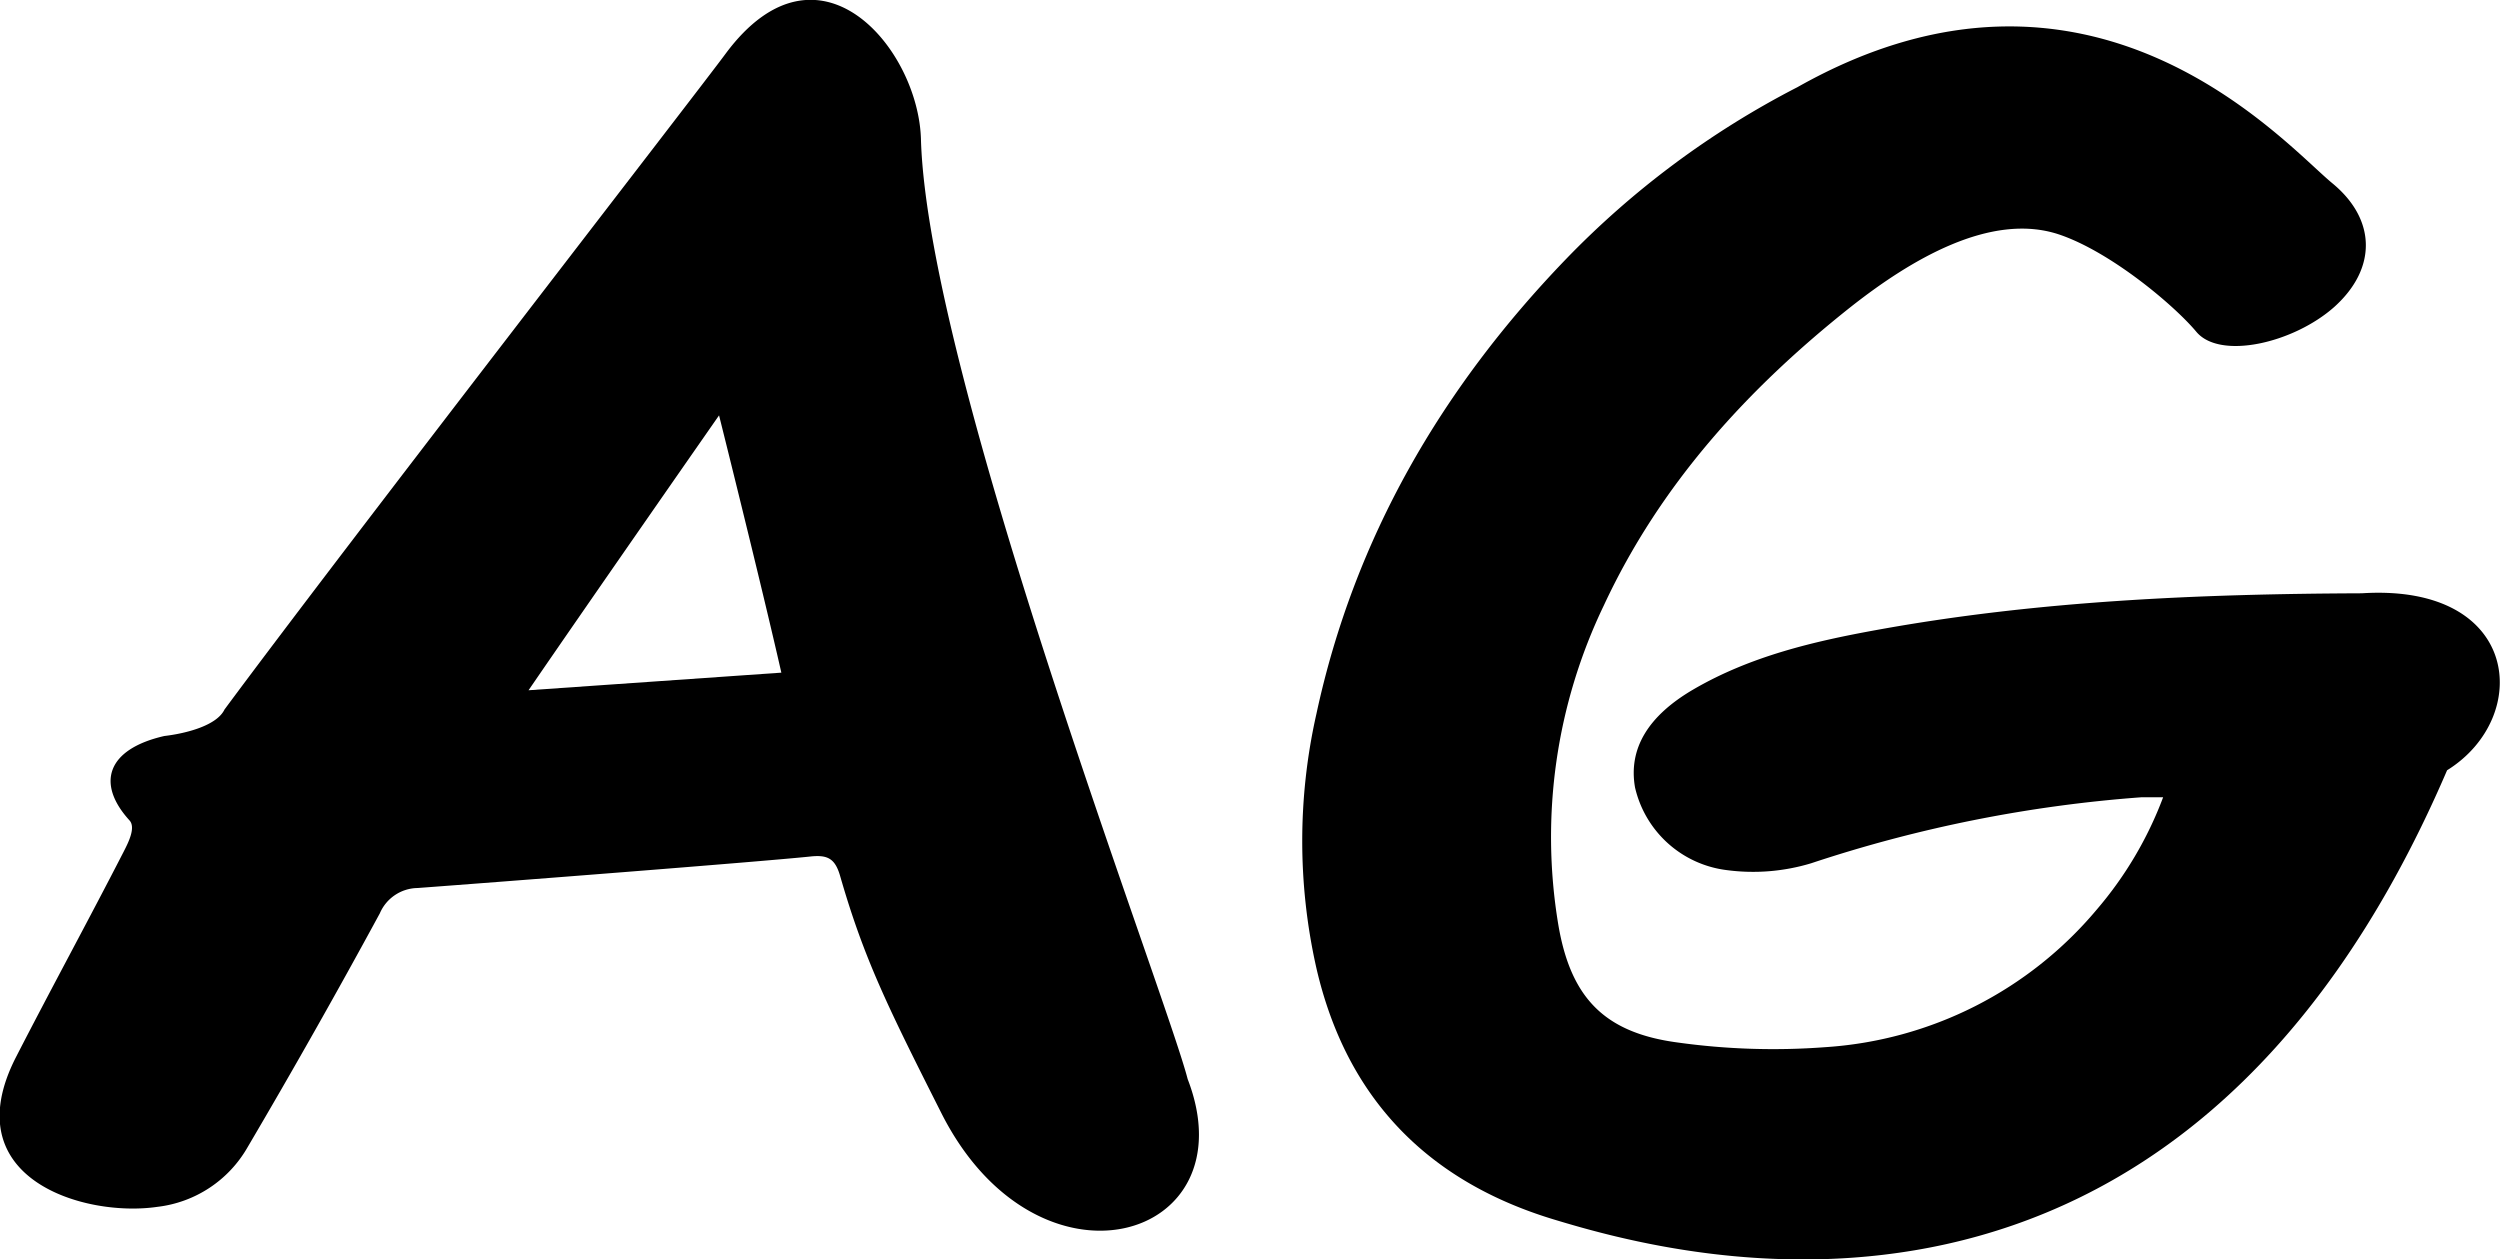
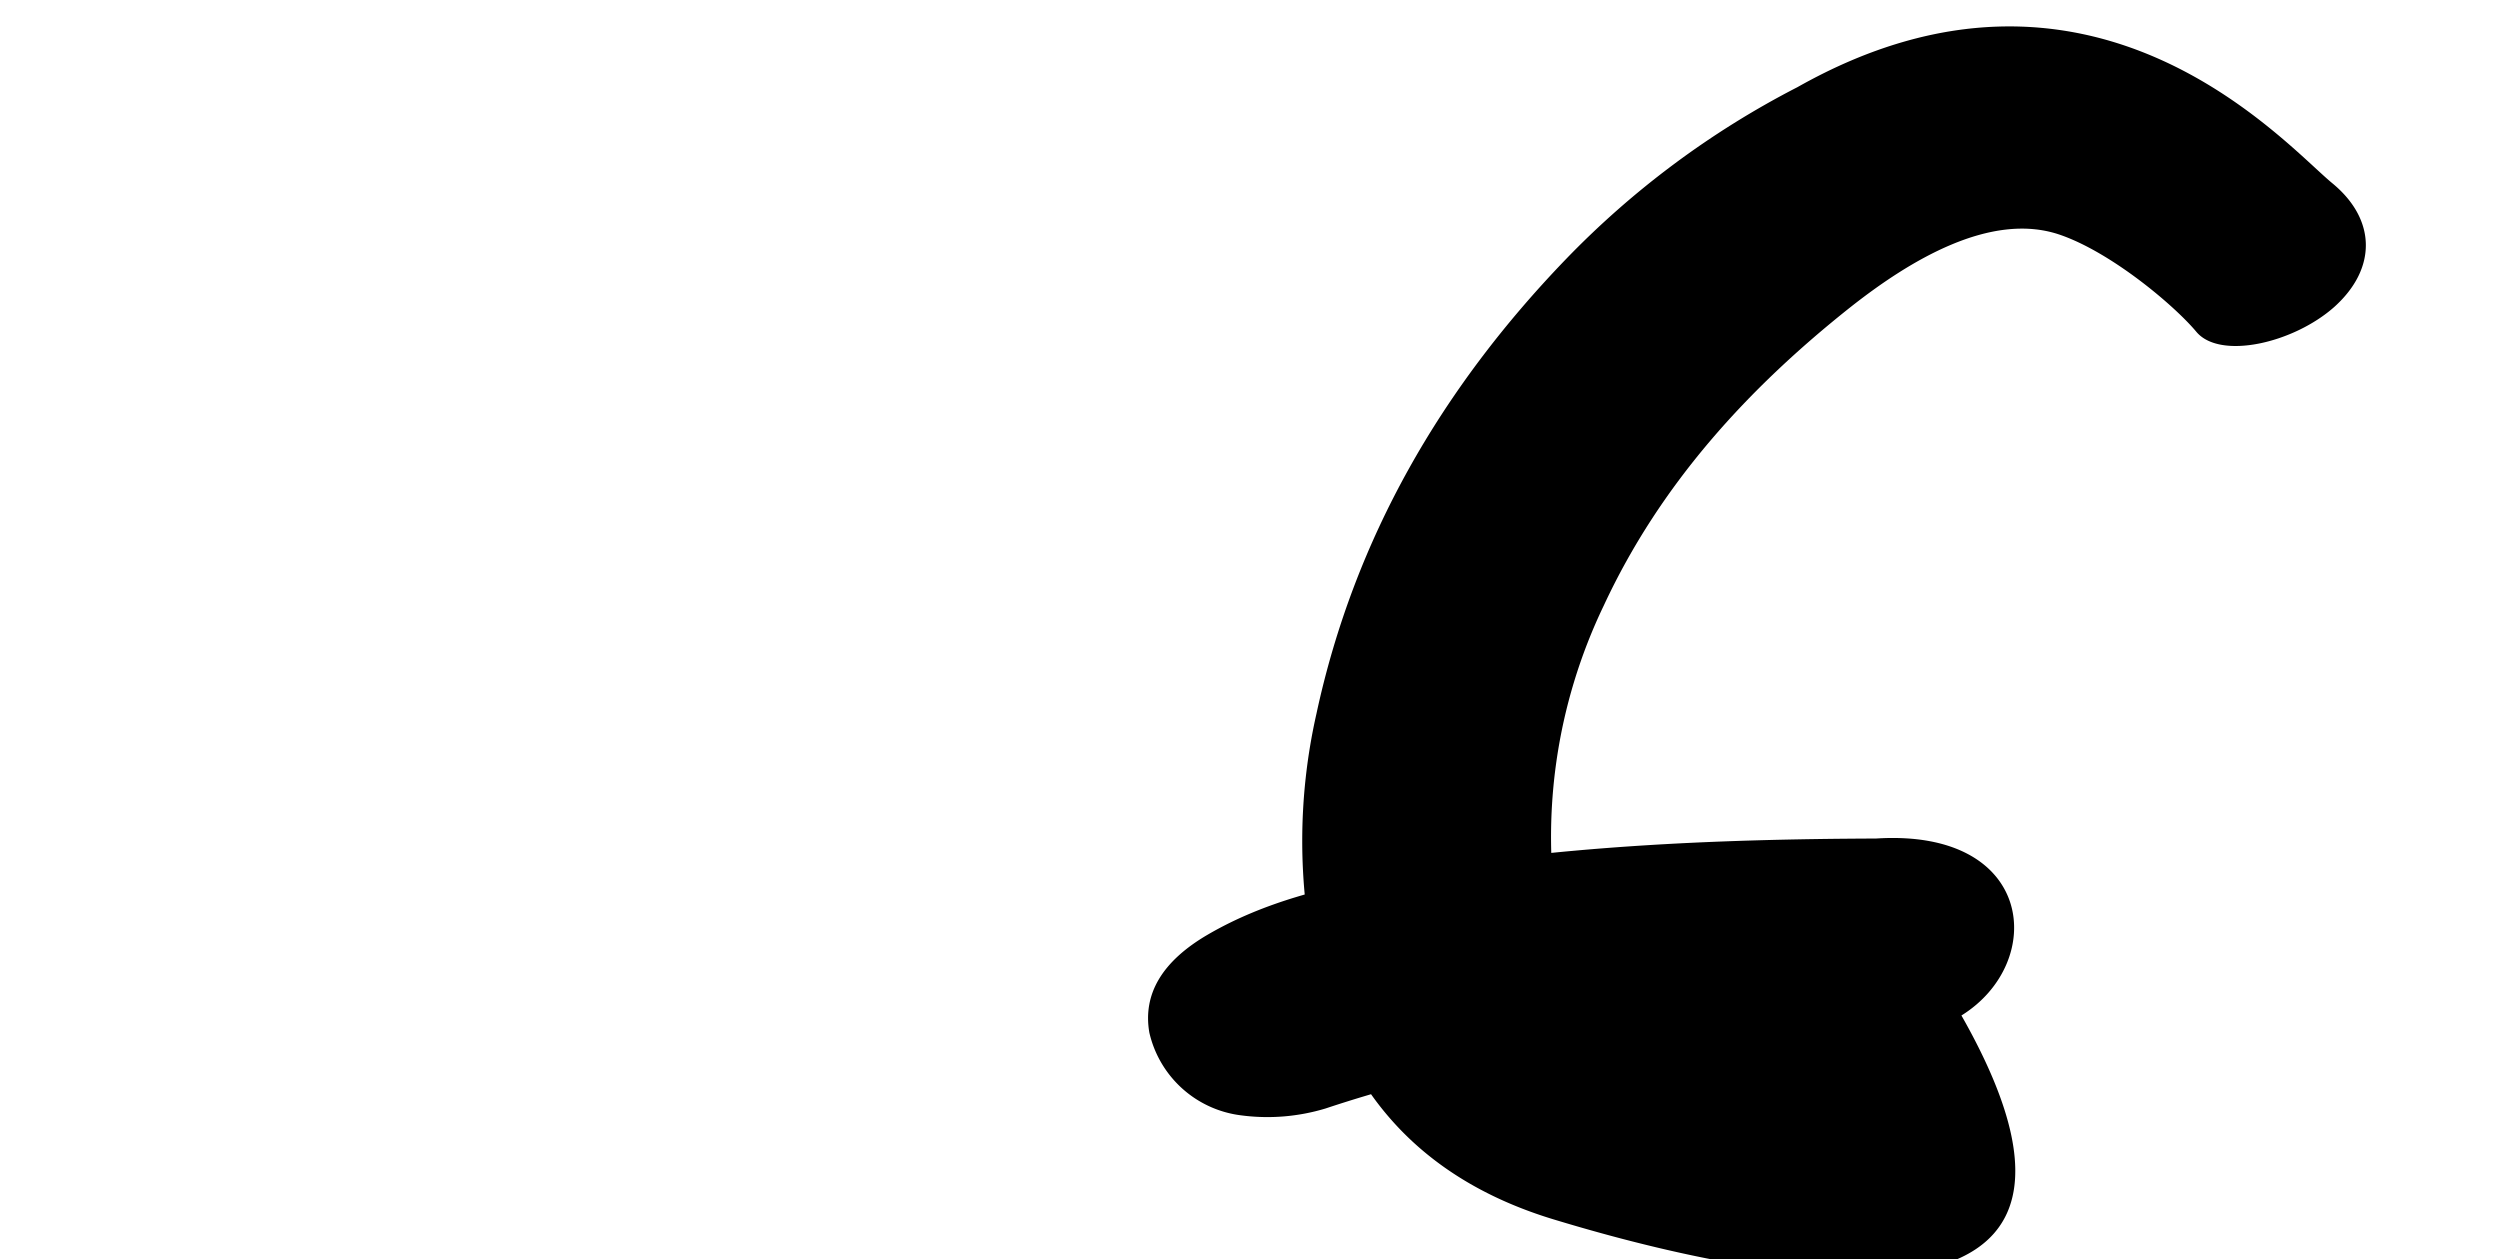
<svg xmlns="http://www.w3.org/2000/svg" id="Livello_1" data-name="Livello 1" viewBox="0 0 234.37 118.07">
  <defs />
-   <path class="cls-1" d="M86.34,13.16c.7,22.24,23,80.17,25,88,5.86,15.17-14.09,21.08-23.11,3.15-5-9.91-7.23-14.41-9.47-22.19-.48-1.66-1.19-2-2.83-1.82-4.81.5-29.35,2.4-36.79,2.95a3.91,3.91,0,0,0-3.53,2.37q-6,11.06-12.4,21.93a11.24,11.24,0,0,1-8.46,5.59c-6.79,1-19.08-2.59-13.27-14C4.8,92.67,8.28,86.3,11.59,79.85c.44-.86,1.16-2.27.55-2.94C9,73.46,10,70.24,15.4,69c2.12-.25,4.94-1,5.65-2.49C32.37,51.22,65.76,8.13,68.05,5,76.78-6.71,86.18,4.64,86.34,13.16ZM67.41,38.94S55.6,55.88,49.55,64.71l23.7-1.65C71.38,54.81,67.41,38.94,67.41,38.94Z" />
-   <path class="cls-1" d="M145.63,114.31c-11.82-3.59-19.41-11.37-22.22-23.55a54.13,54.13,0,0,1,0-23.83c3.55-16.49,11.74-30.53,23.35-42.59A82.79,82.79,0,0,1,168.51,8.17c27.54-15.55,45.62,5.28,50.13,9,4.14,3.4,4.2,8,.2,11.6-3.82,3.4-10.74,5-12.95,2.32-2.08-2.48-8-7.47-12.86-9.11-6.44-2.15-14,2.45-19.47,6.75-9.74,7.71-17.92,16.69-23.19,28a50.07,50.07,0,0,0-4.29,29.91c1.15,6.86,4.29,10.17,11.18,11.09a64.84,64.84,0,0,0,13.86.44,36.27,36.27,0,0,0,25.43-12.88,35.1,35.1,0,0,0,6.24-10.55c-.86,0-1.44,0-2,0a127.92,127.92,0,0,0-31,6.19,18.78,18.78,0,0,1-7.92.64,10.09,10.09,0,0,1-8.59-7.75c-.63-3.61,1.19-6.7,5.51-9.21,5.32-3.09,11.22-4.48,17.19-5.56,15-2.73,30.2-3.37,45.43-3.43,14.93-.95,16,11.63,8,16.59C204.19,130.93,157.46,117.9,145.63,114.31Z" />
+   <path class="cls-1" d="M145.63,114.31c-11.82-3.59-19.41-11.37-22.22-23.55a54.13,54.13,0,0,1,0-23.83c3.55-16.49,11.74-30.53,23.35-42.59A82.79,82.79,0,0,1,168.51,8.17c27.54-15.55,45.62,5.28,50.13,9,4.14,3.4,4.2,8,.2,11.6-3.82,3.4-10.74,5-12.95,2.32-2.08-2.48-8-7.47-12.86-9.11-6.44-2.15-14,2.45-19.47,6.75-9.74,7.71-17.92,16.69-23.19,28a50.07,50.07,0,0,0-4.29,29.91c1.15,6.86,4.29,10.17,11.18,11.09c-.86,0-1.44,0-2,0a127.92,127.92,0,0,0-31,6.19,18.78,18.78,0,0,1-7.92.64,10.09,10.09,0,0,1-8.59-7.75c-.63-3.61,1.19-6.7,5.51-9.21,5.32-3.09,11.22-4.48,17.19-5.56,15-2.73,30.2-3.37,45.43-3.43,14.93-.95,16,11.63,8,16.59C204.19,130.93,157.46,117.9,145.63,114.31Z" />
</svg>